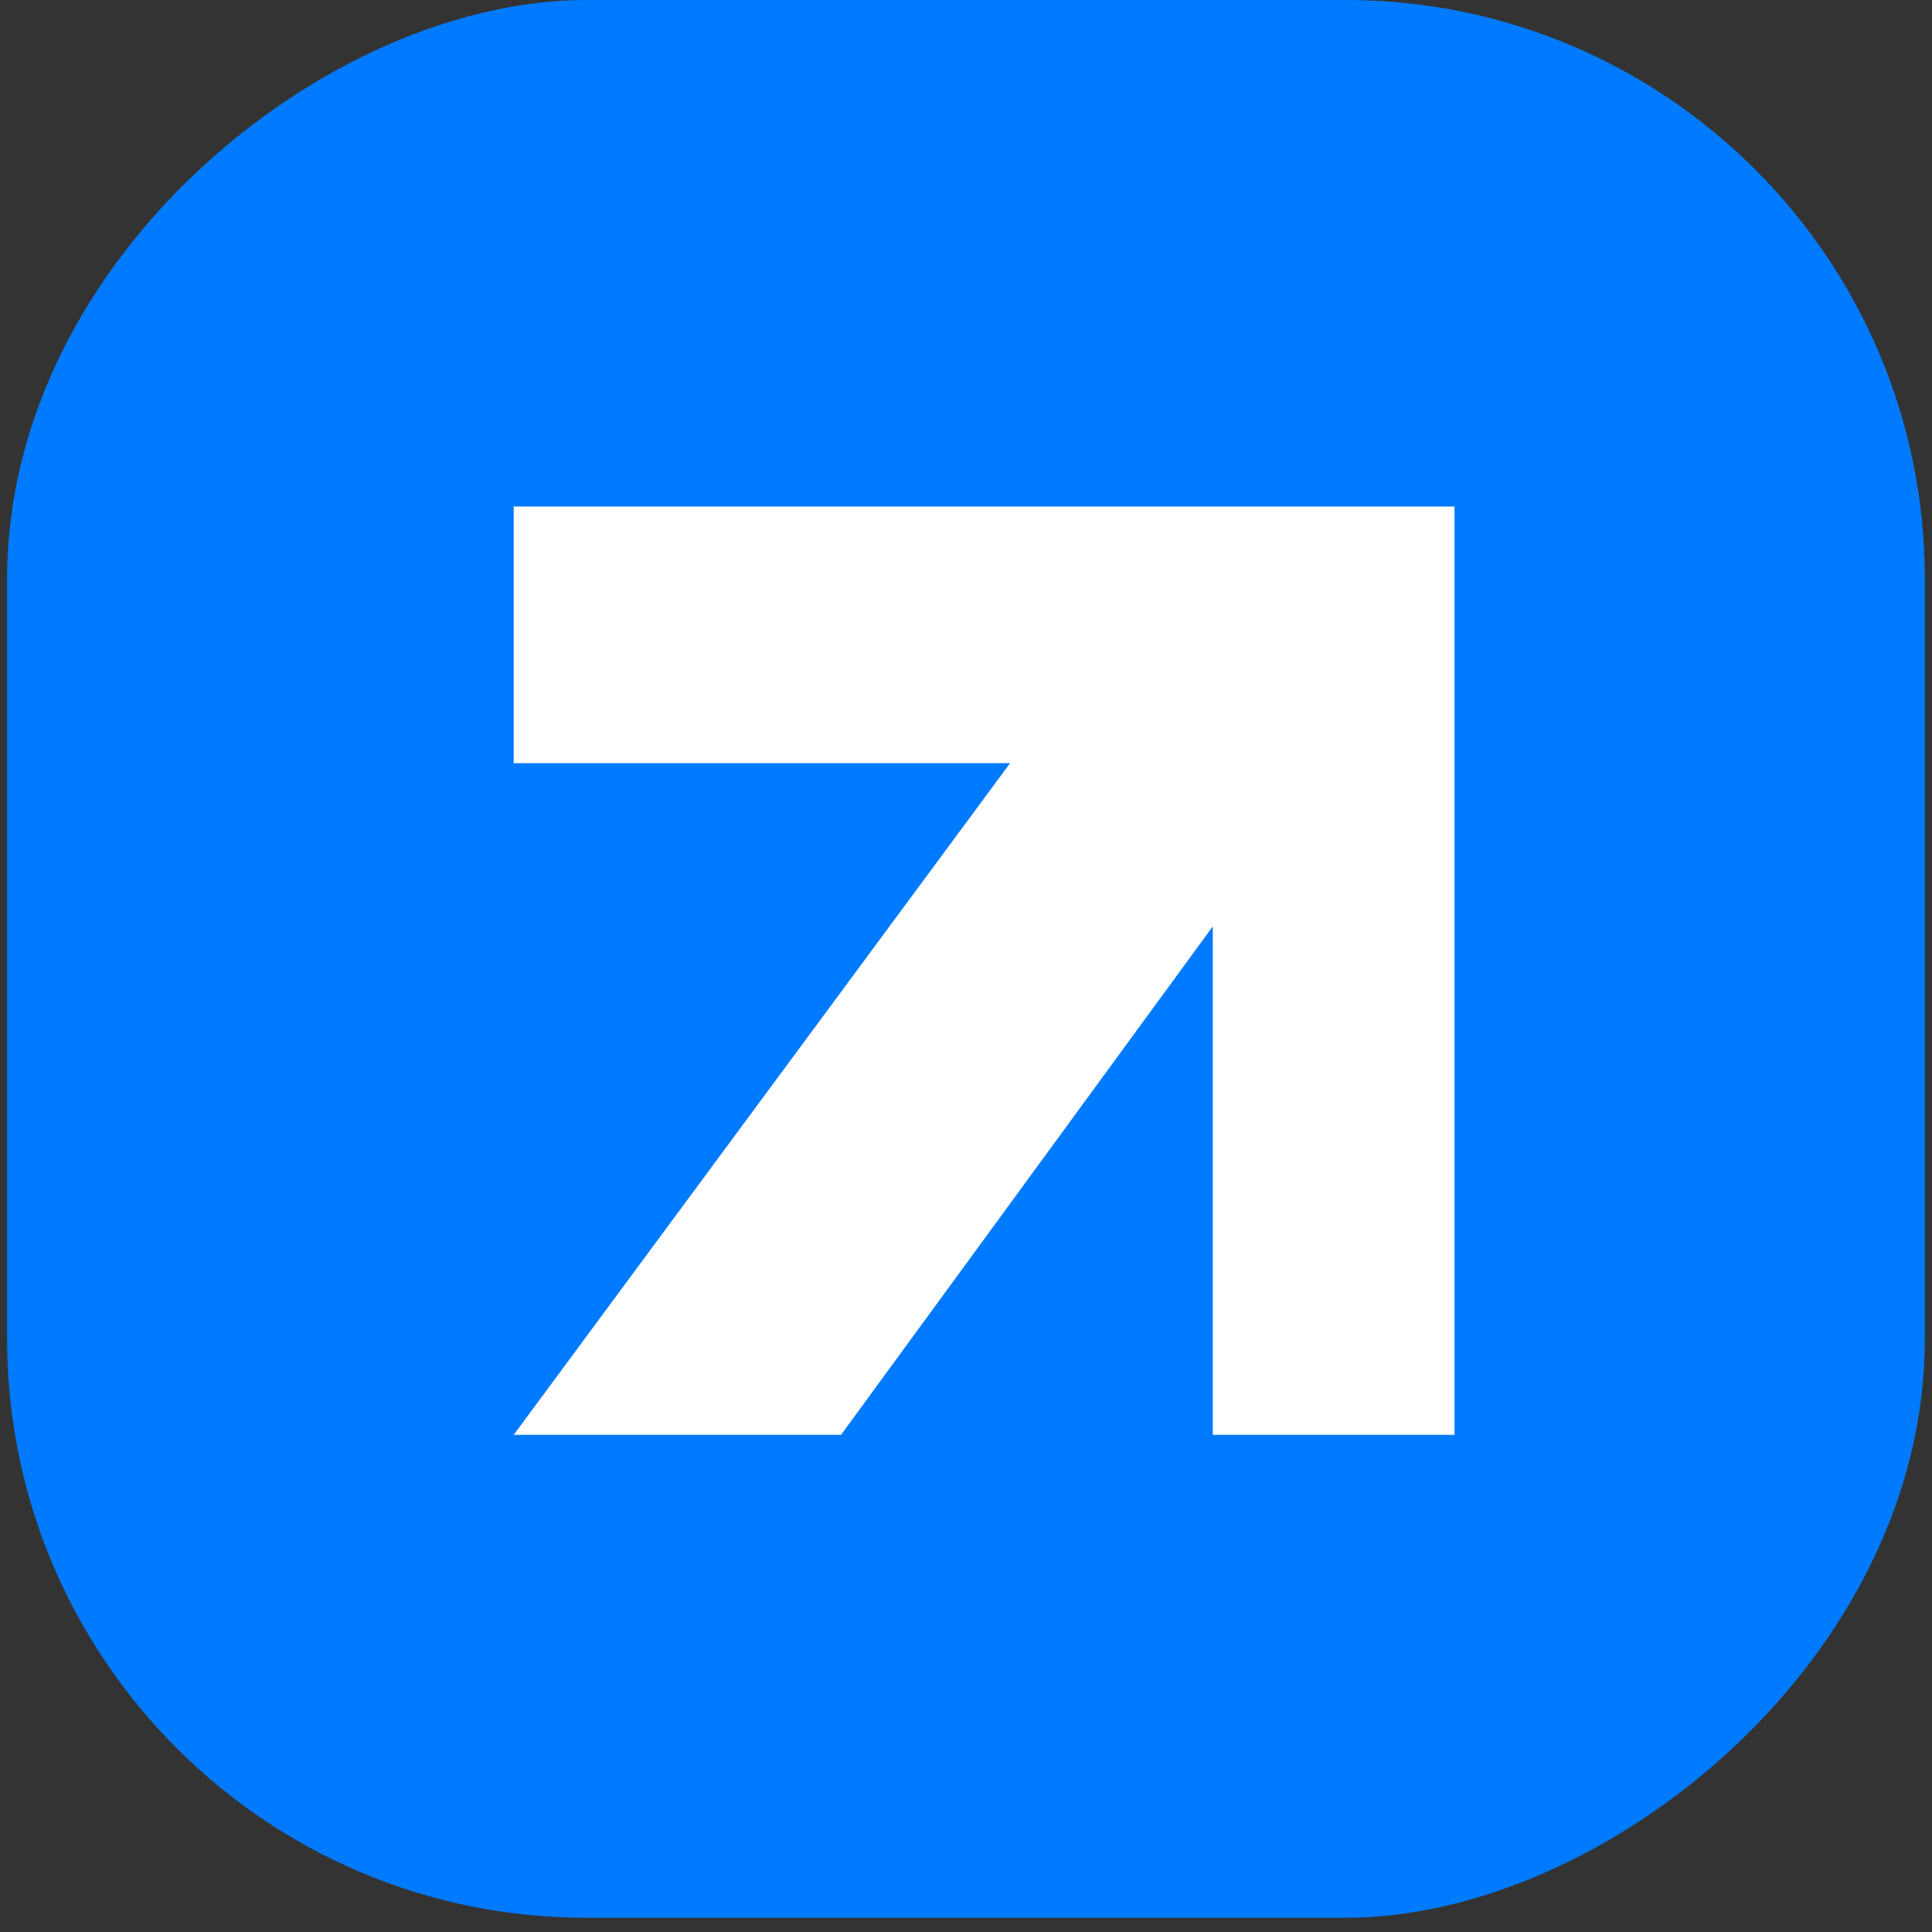
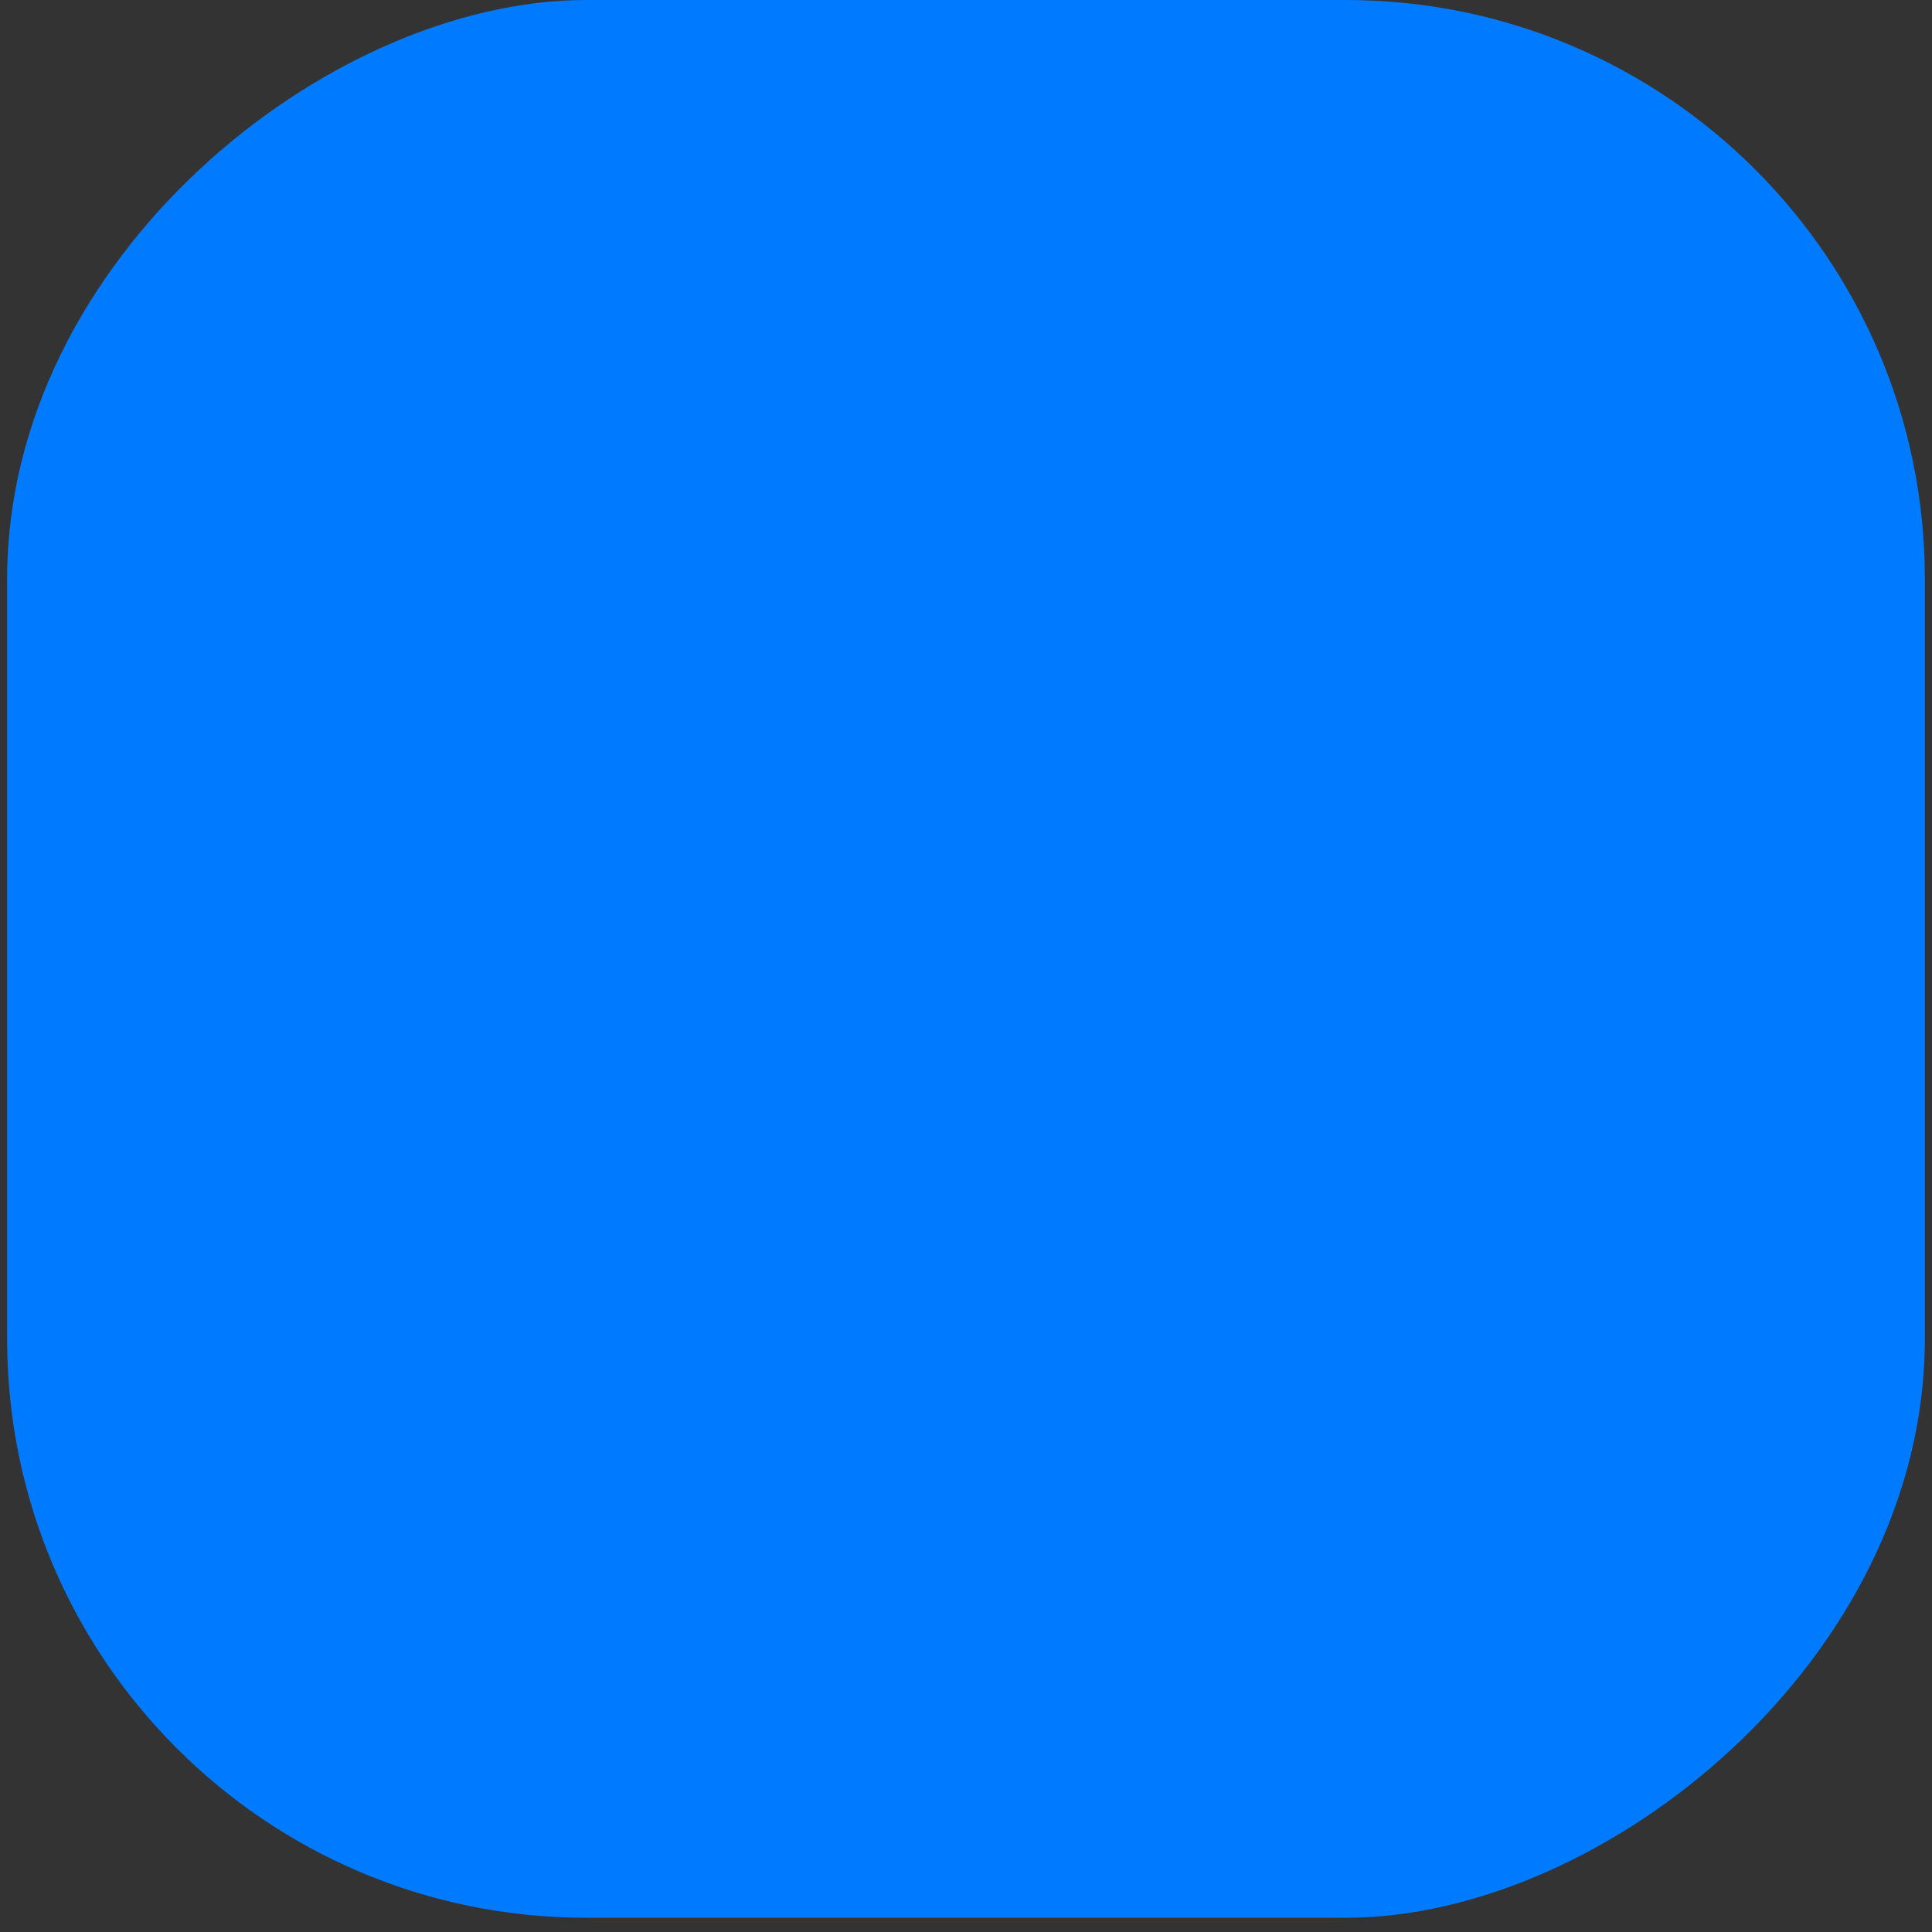
<svg xmlns="http://www.w3.org/2000/svg" width="46" height="46" viewBox="0 0 46 46" fill="none">
  <rect x="0" y="0" width="46" height="46" fill="#333333" stroke="none" />
  <rect x="45.83" width="45.661" height="45.661" rx="13.784" transform="rotate(90 45.83 0)" fill="#007AFF" />
-   <path d="M20.024 34.163H12.231L24.05 18.17H12.231V12.061H34.631V34.163H28.876V22.057L20.024 34.163Z" fill="white" />
</svg>